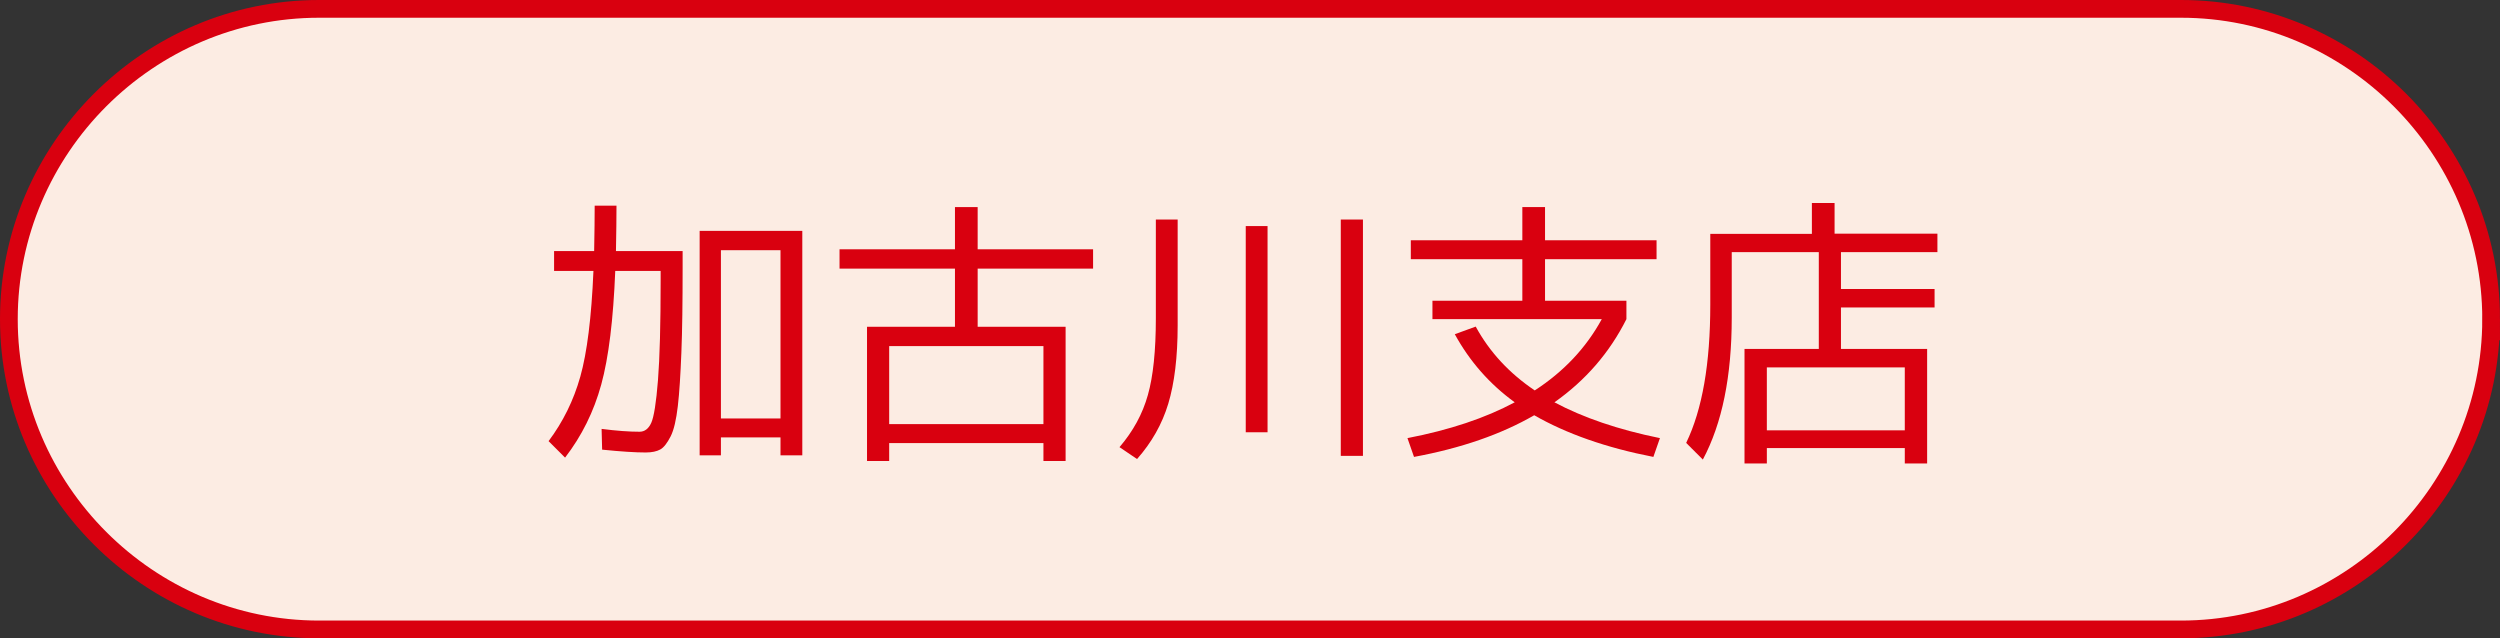
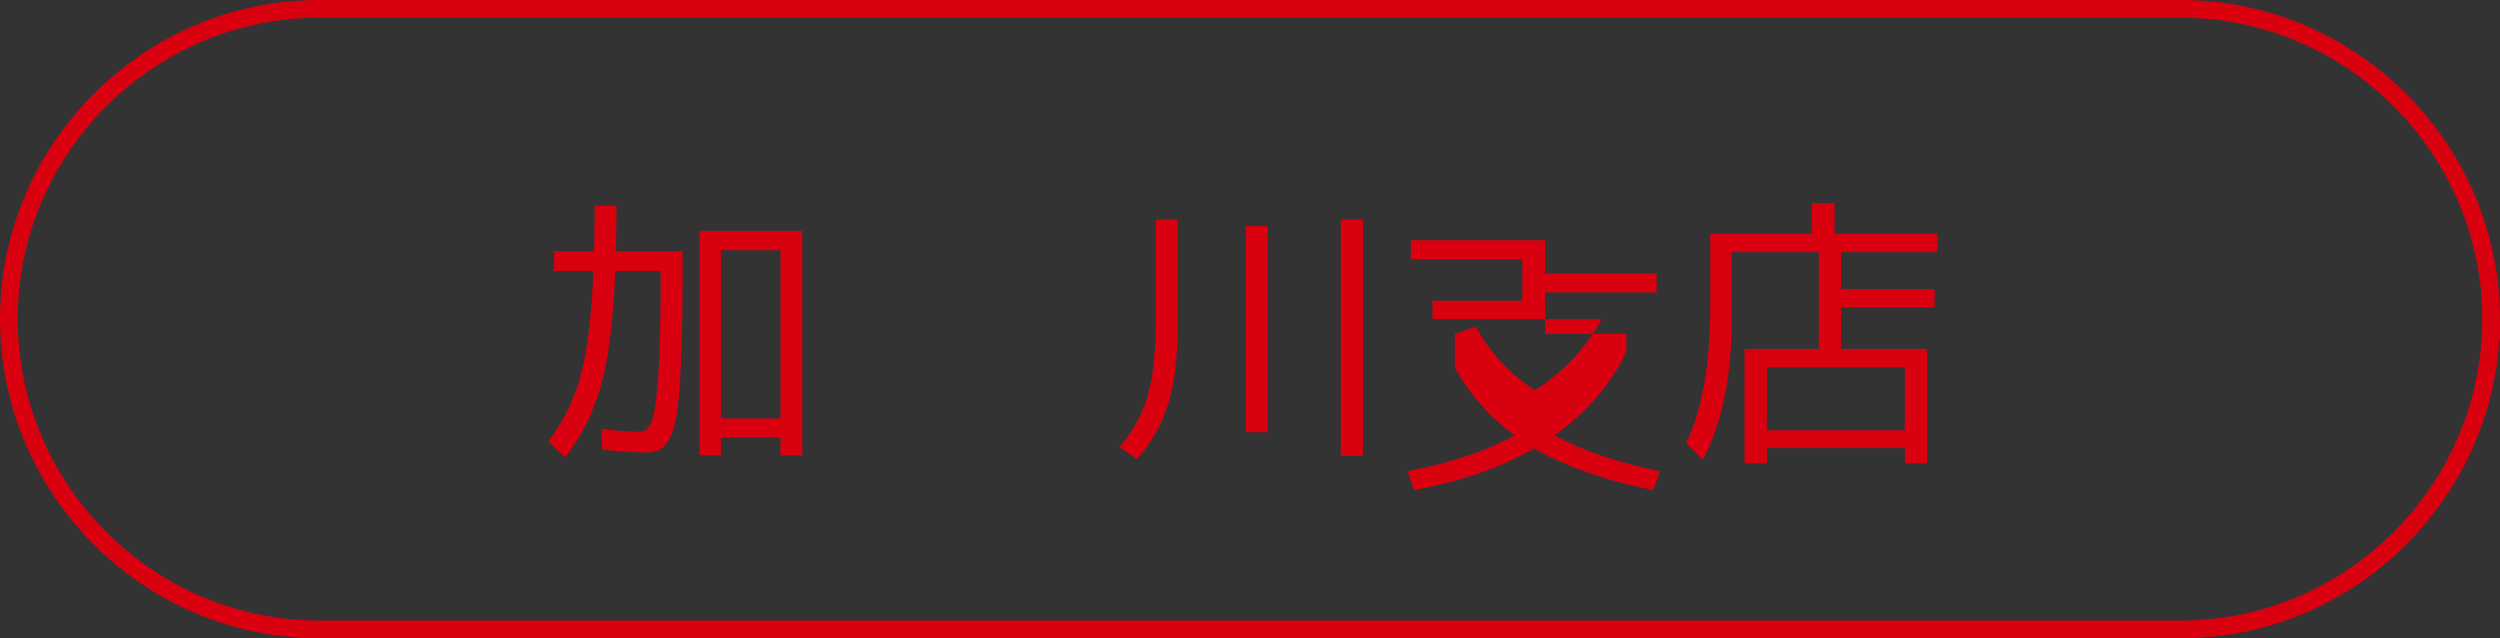
<svg xmlns="http://www.w3.org/2000/svg" id="_レイヤー_2" viewBox="0 0 141 36">
  <rect x="0" y="0" width="141" height="36" fill="#333333" stroke="none" />
  <defs>
    <style>.cls-1{fill:none;stroke:#d9000f;stroke-miterlimit:10;}.cls-2{fill:#fcece3;}.cls-3{fill:#d9000f;}</style>
  </defs>
  <g id="_レイヤー_1-2">
-     <path class="cls-2" d="M140.5,18c0,9.62-7.88,17.5-17.5,17.5H18C8.38,35.5.5,27.62.5,18h0C.5,8.38,8.38.5,18,.5h105c9.62,0,17.5,7.88,17.5,17.5h0Z" />
    <path class="cls-1" d="M140.5,18c0,9.62-7.88,17.5-17.5,17.5H18C8.38,35.5.5,27.62.5,18h0C.5,8.38,8.38.5,18,.5h105c9.62,0,17.5,7.88,17.5,17.5h0Z" />
    <path class="cls-3" d="M33.96,25.36l-.03-1.17c.85.11,1.57.16,2.14.16.29,0,.51-.17.66-.5s.28-1.14.38-2.41c.1-1.27.15-3.14.15-5.6v-.56h-2.56c-.11,2.74-.37,4.88-.79,6.41-.42,1.53-1.1,2.9-2.04,4.12l-.93-.93c.81-1.08,1.41-2.29,1.79-3.64.38-1.35.63-3.34.74-5.96h-2.22v-1.12h2.26c.02-1.04.03-1.9.03-2.56h1.23c0,.64-.01,1.49-.03,2.56h3.76v.96c0,1.93-.02,3.52-.07,4.76-.05,1.24-.11,2.25-.2,3.02s-.22,1.35-.41,1.72c-.19.37-.38.62-.58.73-.2.11-.47.17-.82.17-.58,0-1.4-.05-2.46-.16ZM45.25,13.02v12.66h-1.23v-1.01h-3.36v1.01h-1.2v-12.66h5.79ZM40.66,23.6h3.36v-9.49h-3.36v9.49Z" />
-     <path class="cls-3" d="M61.65,15.15h-6.51v3.28h4.96v7.57h-1.25v-1.01h-8.7v1.01h-1.25v-7.57h4.96v-3.28h-6.51v-1.09h6.51v-2.38h1.28v2.38h6.51v1.09ZM50.15,23.92h8.7v-4.4h-8.7v4.4Z" />
    <path class="cls-3" d="M65.19,12.38h1.23v5.97c0,1.79-.18,3.26-.53,4.42s-.94,2.19-1.76,3.12l-.99-.67c.77-.9,1.3-1.87,1.6-2.94.3-1.06.45-2.5.45-4.33v-5.57ZM70.26,24.38v-11.63h1.23v11.63h-1.23ZM75.62,25.71v-13.33h1.25v13.33h-1.25Z" />
-     <path class="cls-3" d="M82.05,18.85l1.18-.43c.78,1.43,1.89,2.63,3.33,3.6,1.63-1.06,2.89-2.39,3.78-4.02h-9.55v-1.04h5.07v-2.34h-6.29v-1.07h6.29v-1.87h1.28v1.87h6.29v1.07h-6.29v2.34h4.59v1.04c-.95,1.89-2.3,3.45-4.06,4.69,1.61.86,3.59,1.54,5.95,2.02l-.37,1.06c-2.67-.52-4.91-1.31-6.72-2.35-1.87,1.08-4.13,1.86-6.78,2.35l-.37-1.06c2.38-.46,4.39-1.13,6.05-2.02-1.42-1.03-2.54-2.31-3.38-3.84Z" />
+     <path class="cls-3" d="M82.05,18.85l1.18-.43c.78,1.43,1.89,2.63,3.33,3.6,1.63-1.06,2.89-2.39,3.78-4.02h-9.55v-1.04h5.07v-2.34h-6.29v-1.07h6.29h1.28v1.87h6.29v1.07h-6.29v2.34h4.59v1.04c-.95,1.89-2.3,3.45-4.06,4.69,1.61.86,3.59,1.54,5.95,2.02l-.37,1.06c-2.67-.52-4.91-1.31-6.72-2.35-1.87,1.08-4.13,1.86-6.78,2.35l-.37-1.06c2.38-.46,4.39-1.13,6.05-2.02-1.42-1.03-2.54-2.31-3.38-3.84Z" />
    <path class="cls-3" d="M103.46,13.18h5.81v1.04h-5.44v2.08h5.28v1.04h-5.28v2.34h4.86v6.46h-1.26v-.87h-7.78v.87h-1.26v-6.46h4.19v-5.46h-4.91v3.7c0,3.3-.54,5.96-1.63,8l-.94-.94c.91-1.88,1.36-4.47,1.36-7.79v-4h5.73v-1.74h1.28v1.74ZM99.65,24.27h7.78v-3.55h-7.78v3.55Z" />
  </g>
</svg>